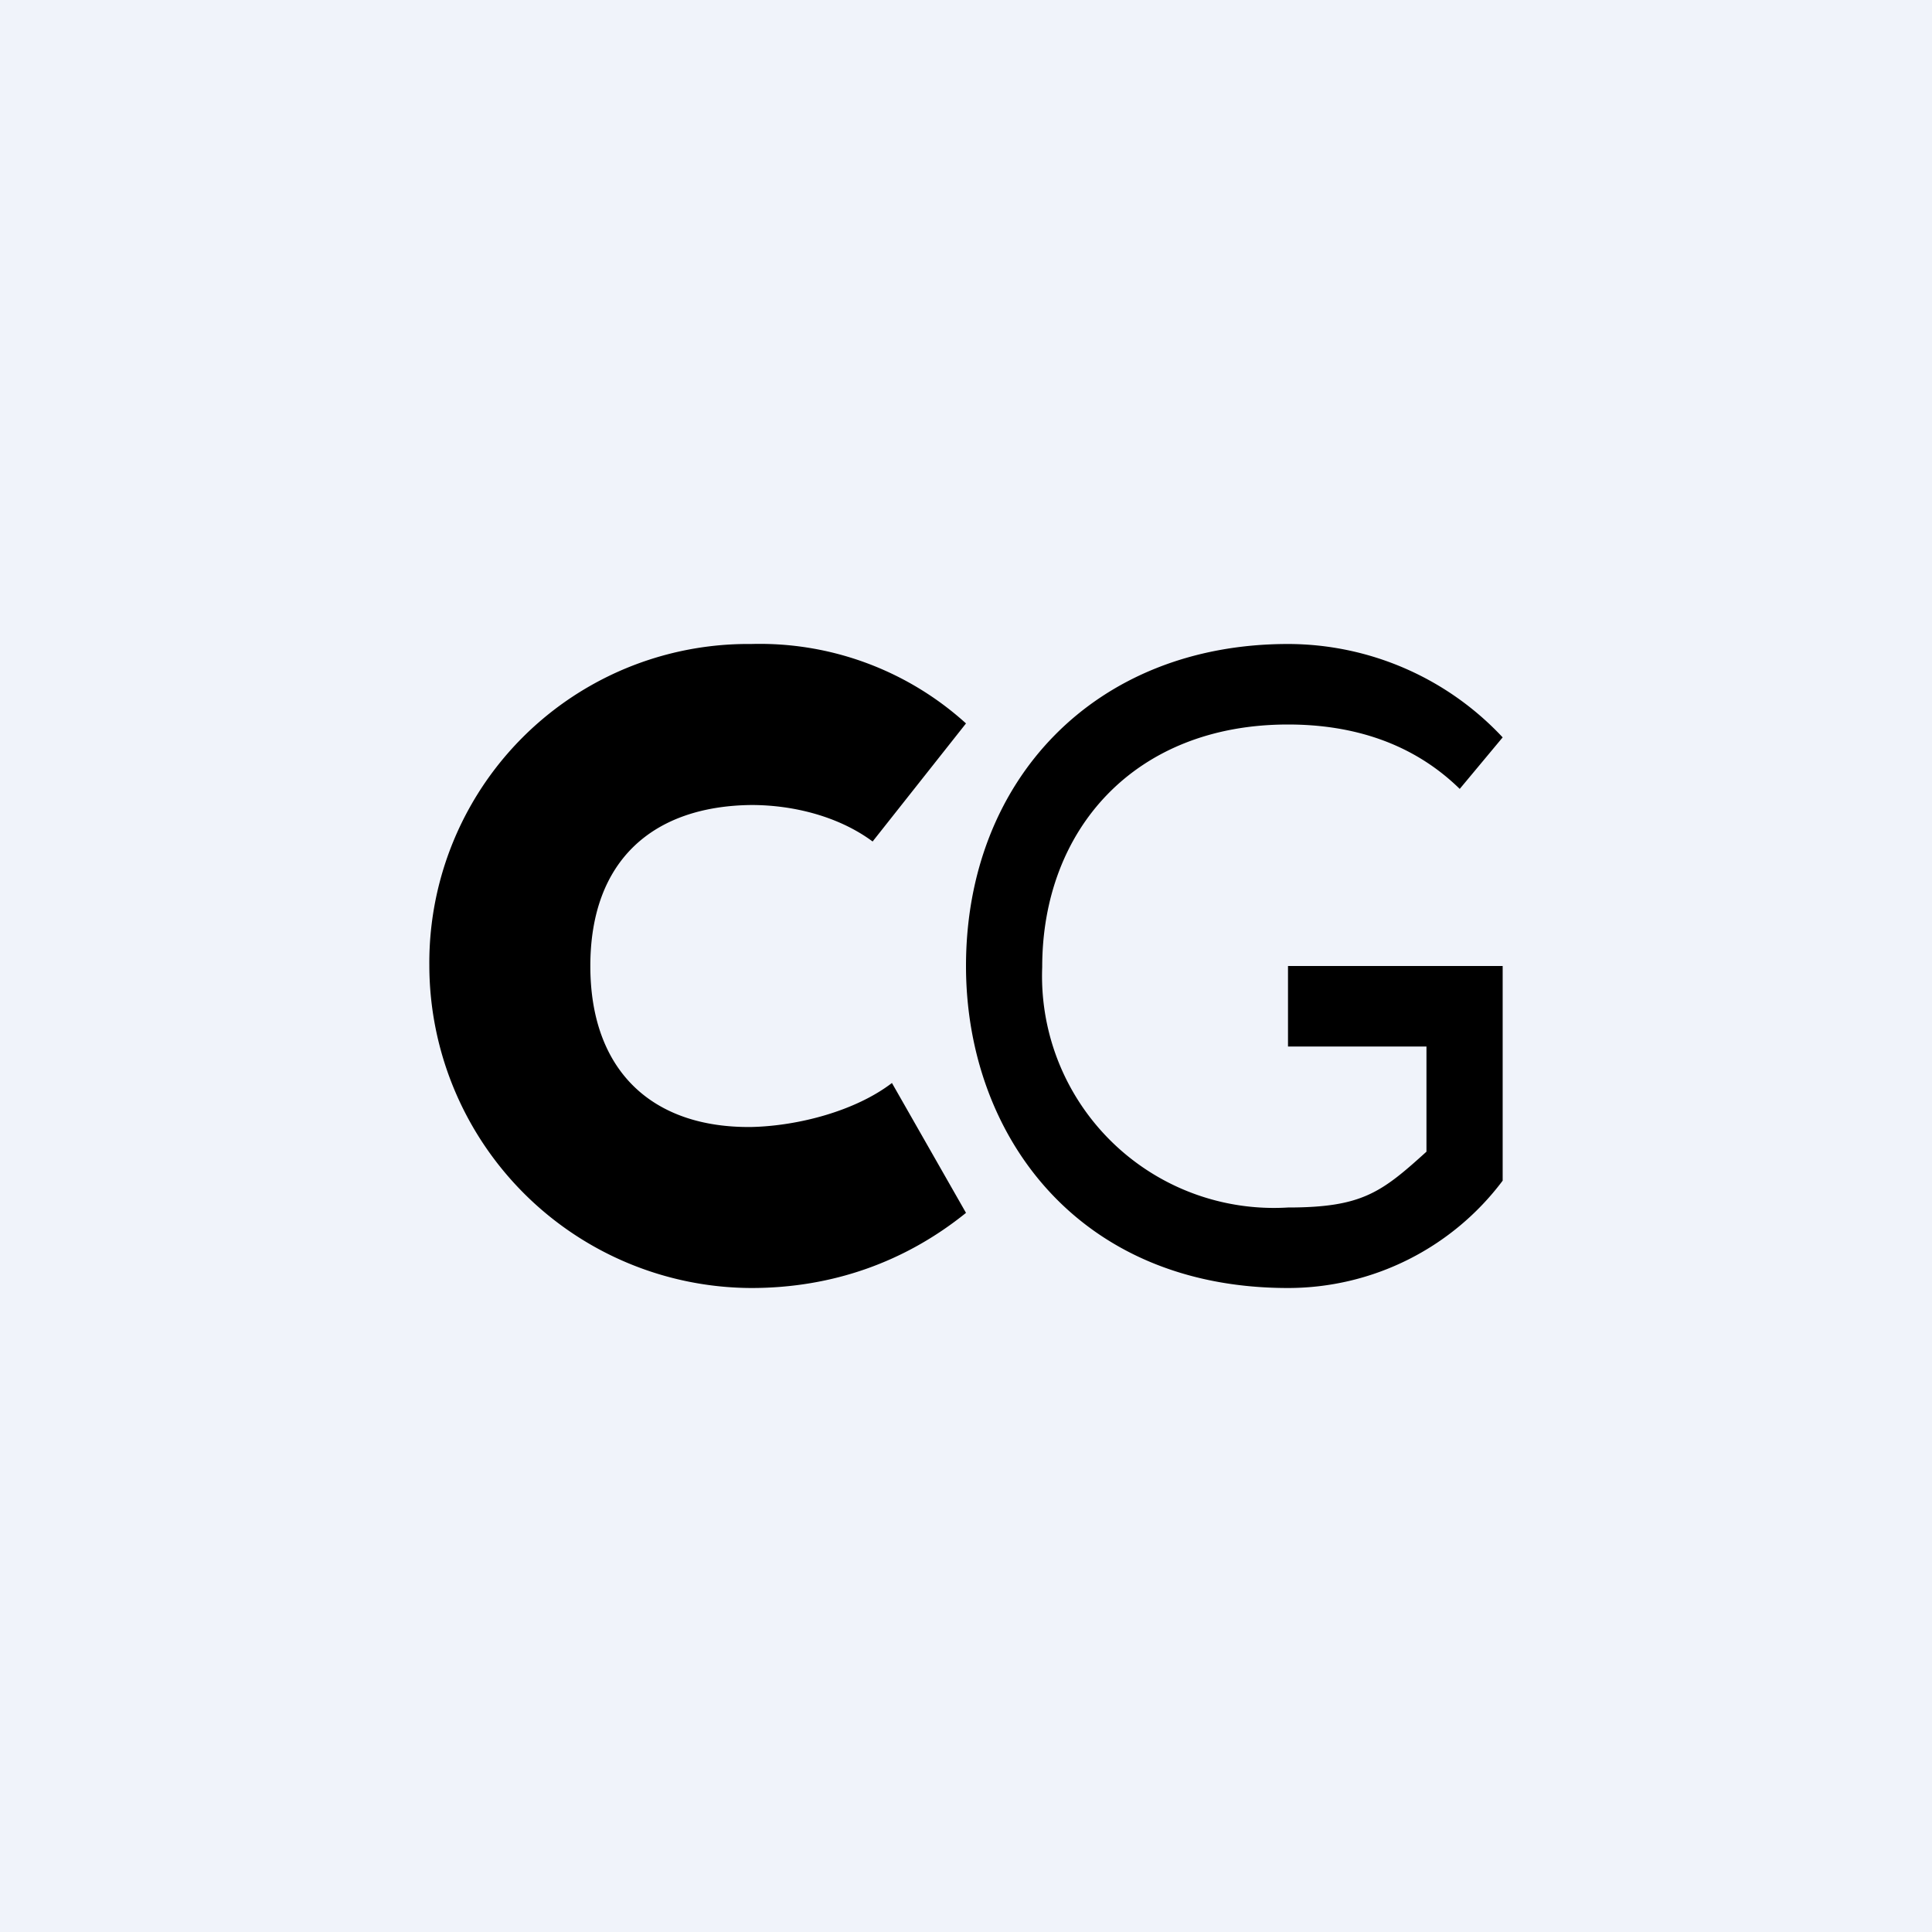
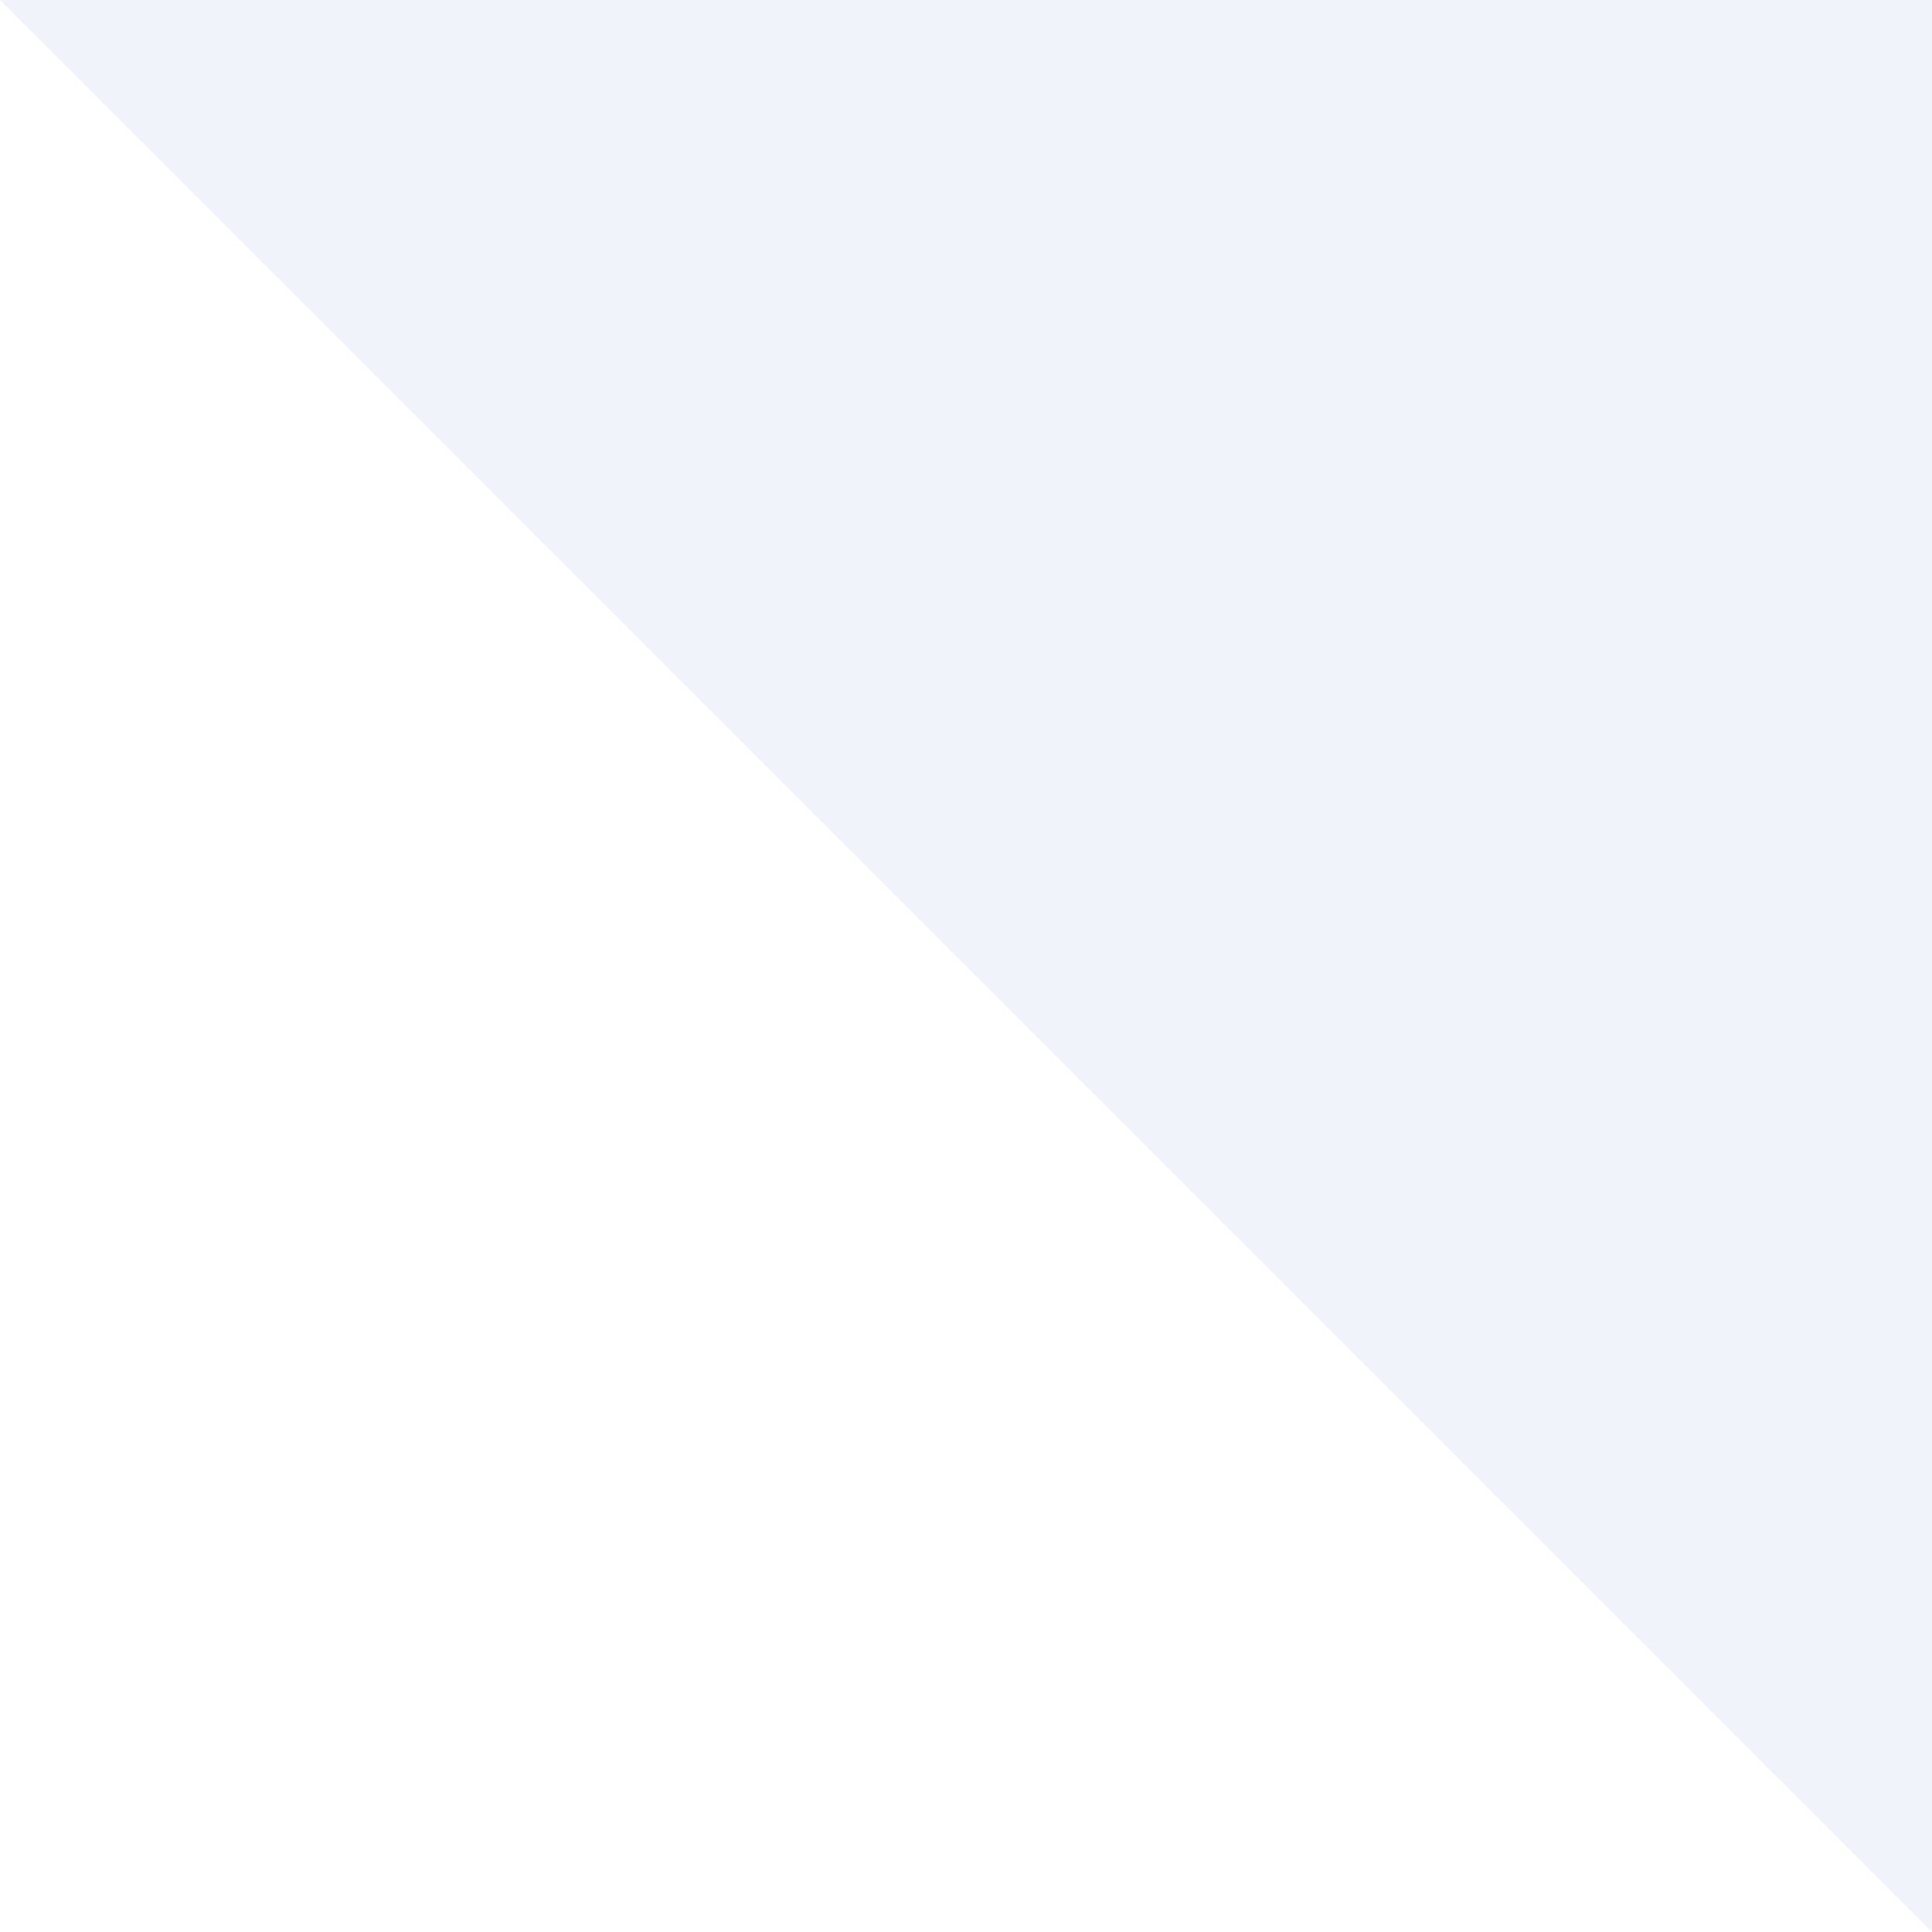
<svg xmlns="http://www.w3.org/2000/svg" width="18" height="18" viewBox="0 0 18 18">
-   <path fill="#F0F3FA" d="M0 0h18v18H0z" />
-   <path d="M12 9.75h1.29v.98c-.42.38-.6.52-1.29.52a2.16 2.16 0 0 1-2.29-2.24c0-1.28.86-2.26 2.29-2.26.6 0 1.16.17 1.6.6l.4-.48A2.74 2.74 0 0 0 12 6c-1.8 0-3 1.27-3 3 0 1.56 1.03 3 3 3a2.5 2.5 0 0 0 2-1V9h-2v.75ZM7 7.5c.4 0 .82.11 1.13.34L9 6.74A2.86 2.86 0 0 0 7 6a2.97 2.97 0 0 0-3 3 3.01 3.01 0 0 0 3 3c.75 0 1.43-.24 2-.7l-.69-1.21c-.34.26-.87.4-1.31.41-.93.01-1.5-.53-1.5-1.5 0-.98.58-1.49 1.5-1.5Z" />
+   <path fill="#F0F3FA" d="M0 0h18v18z" />
</svg>